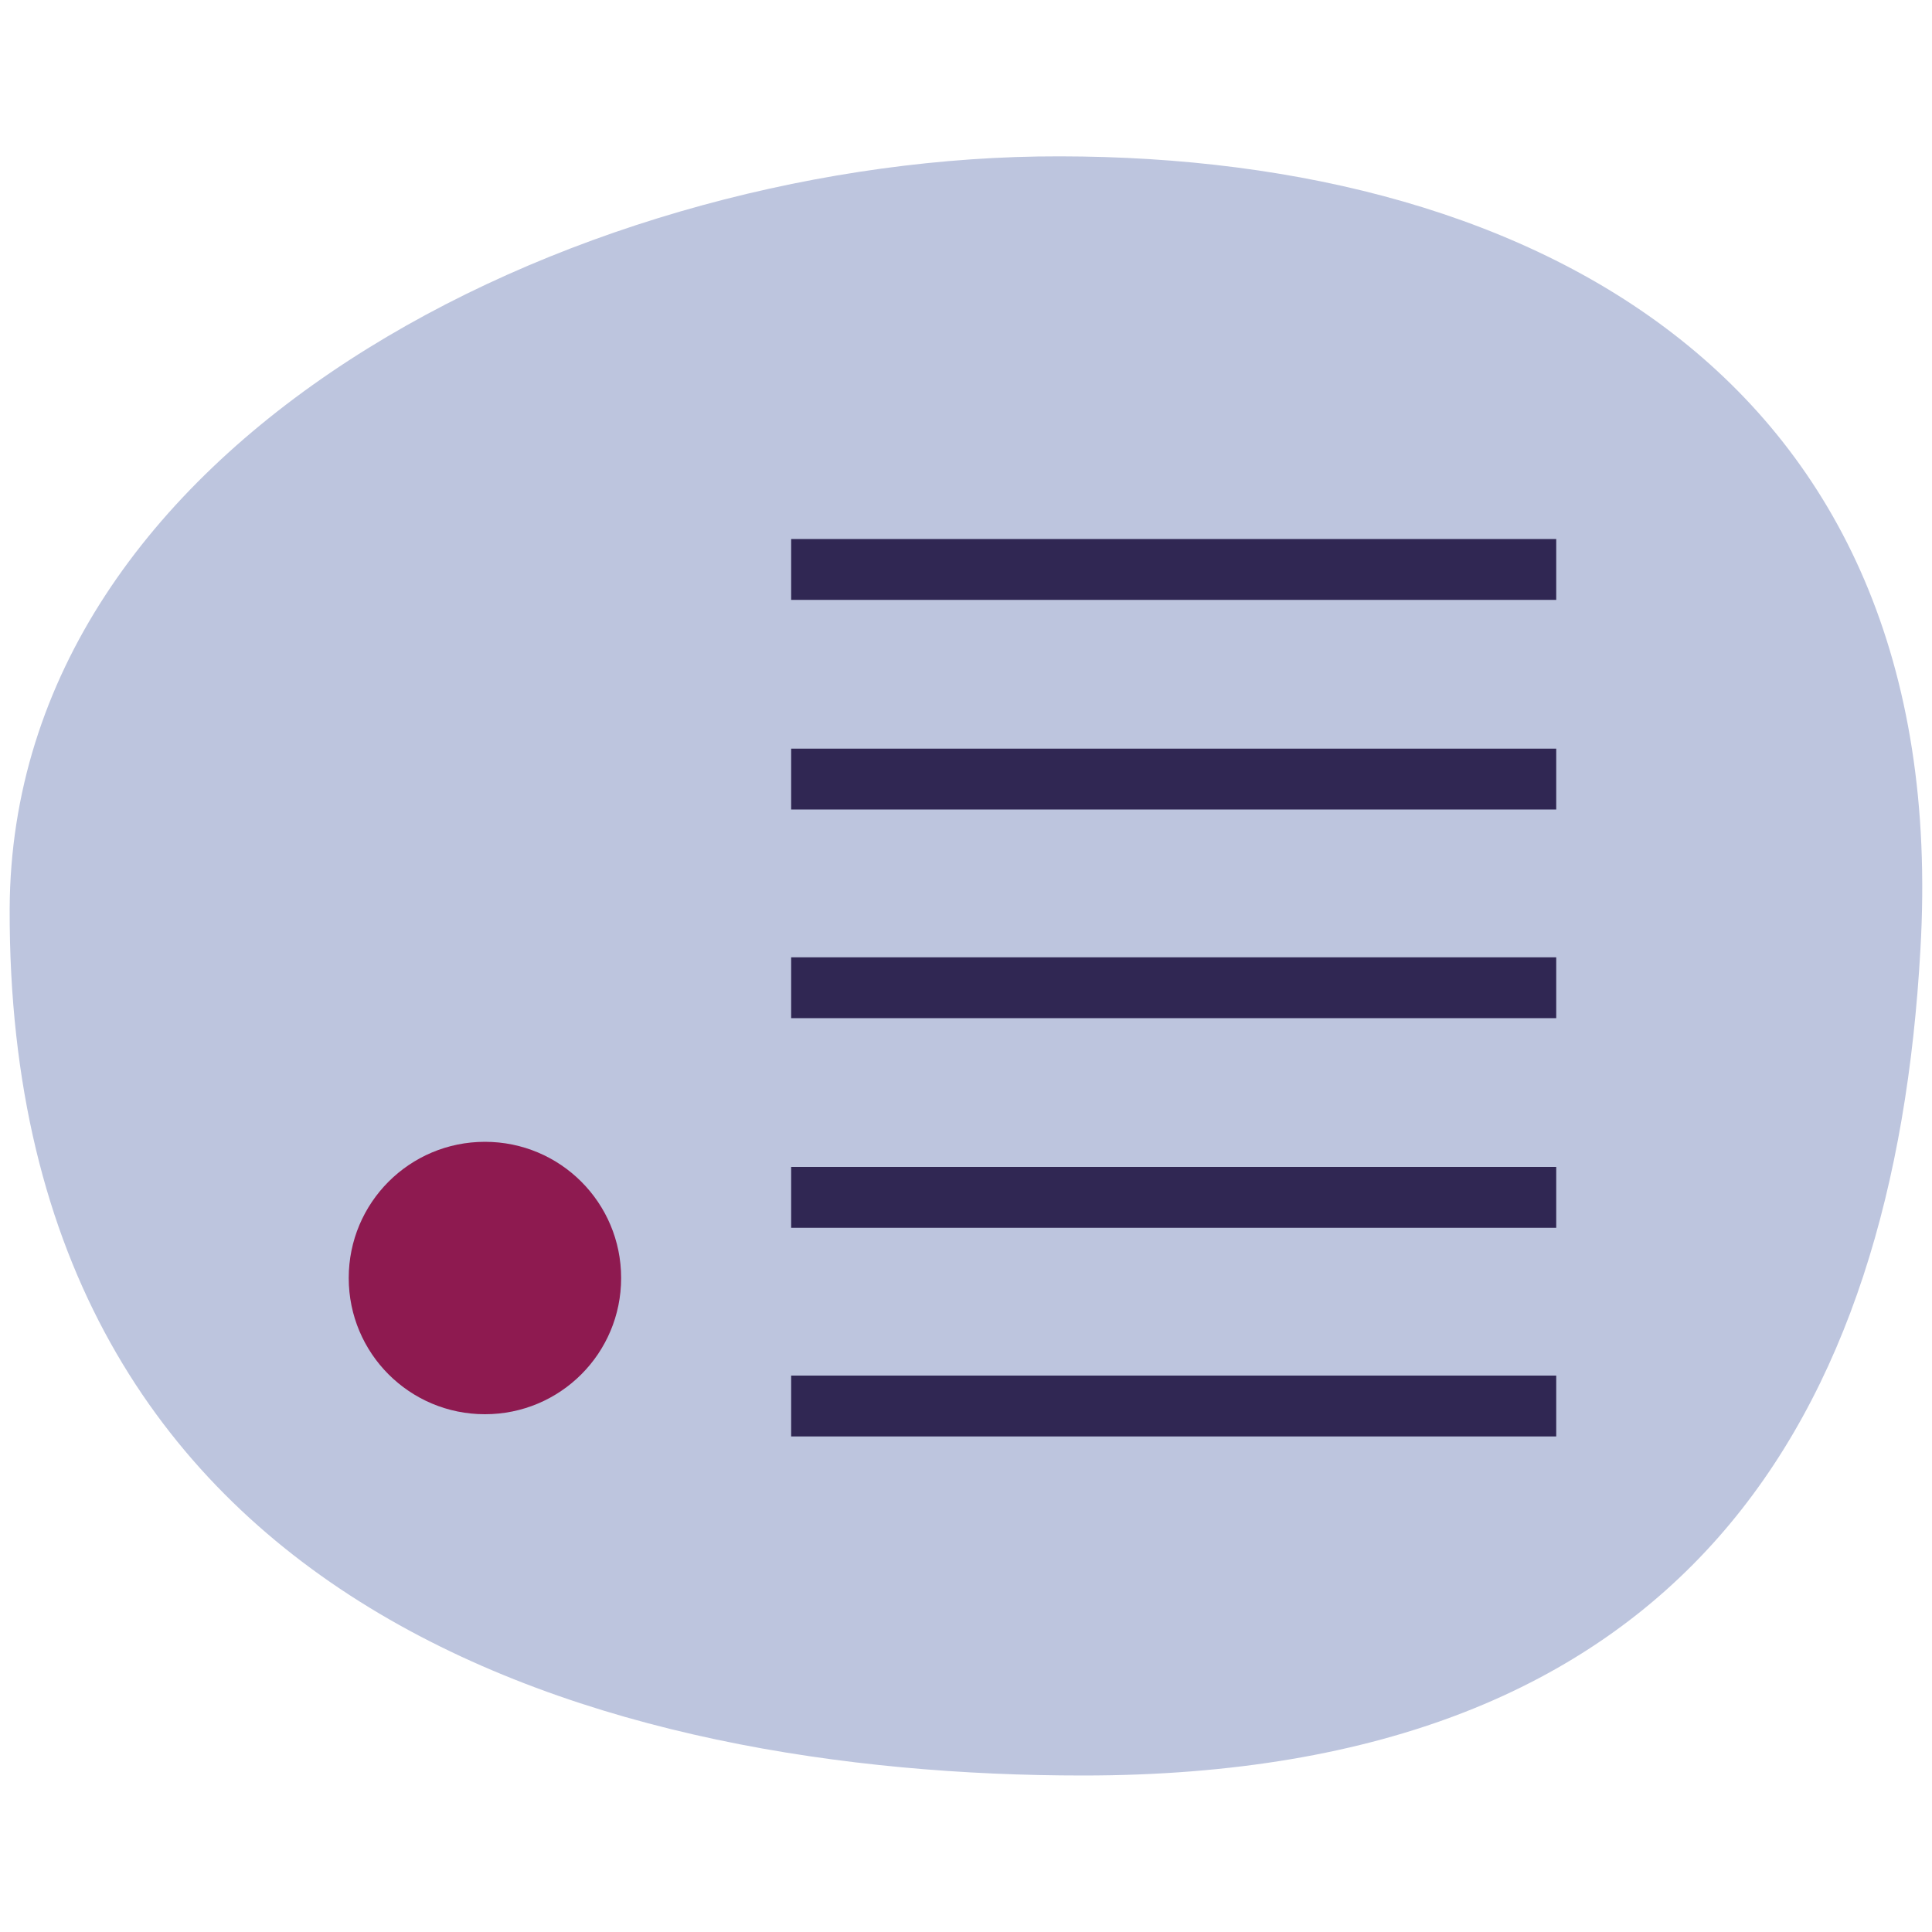
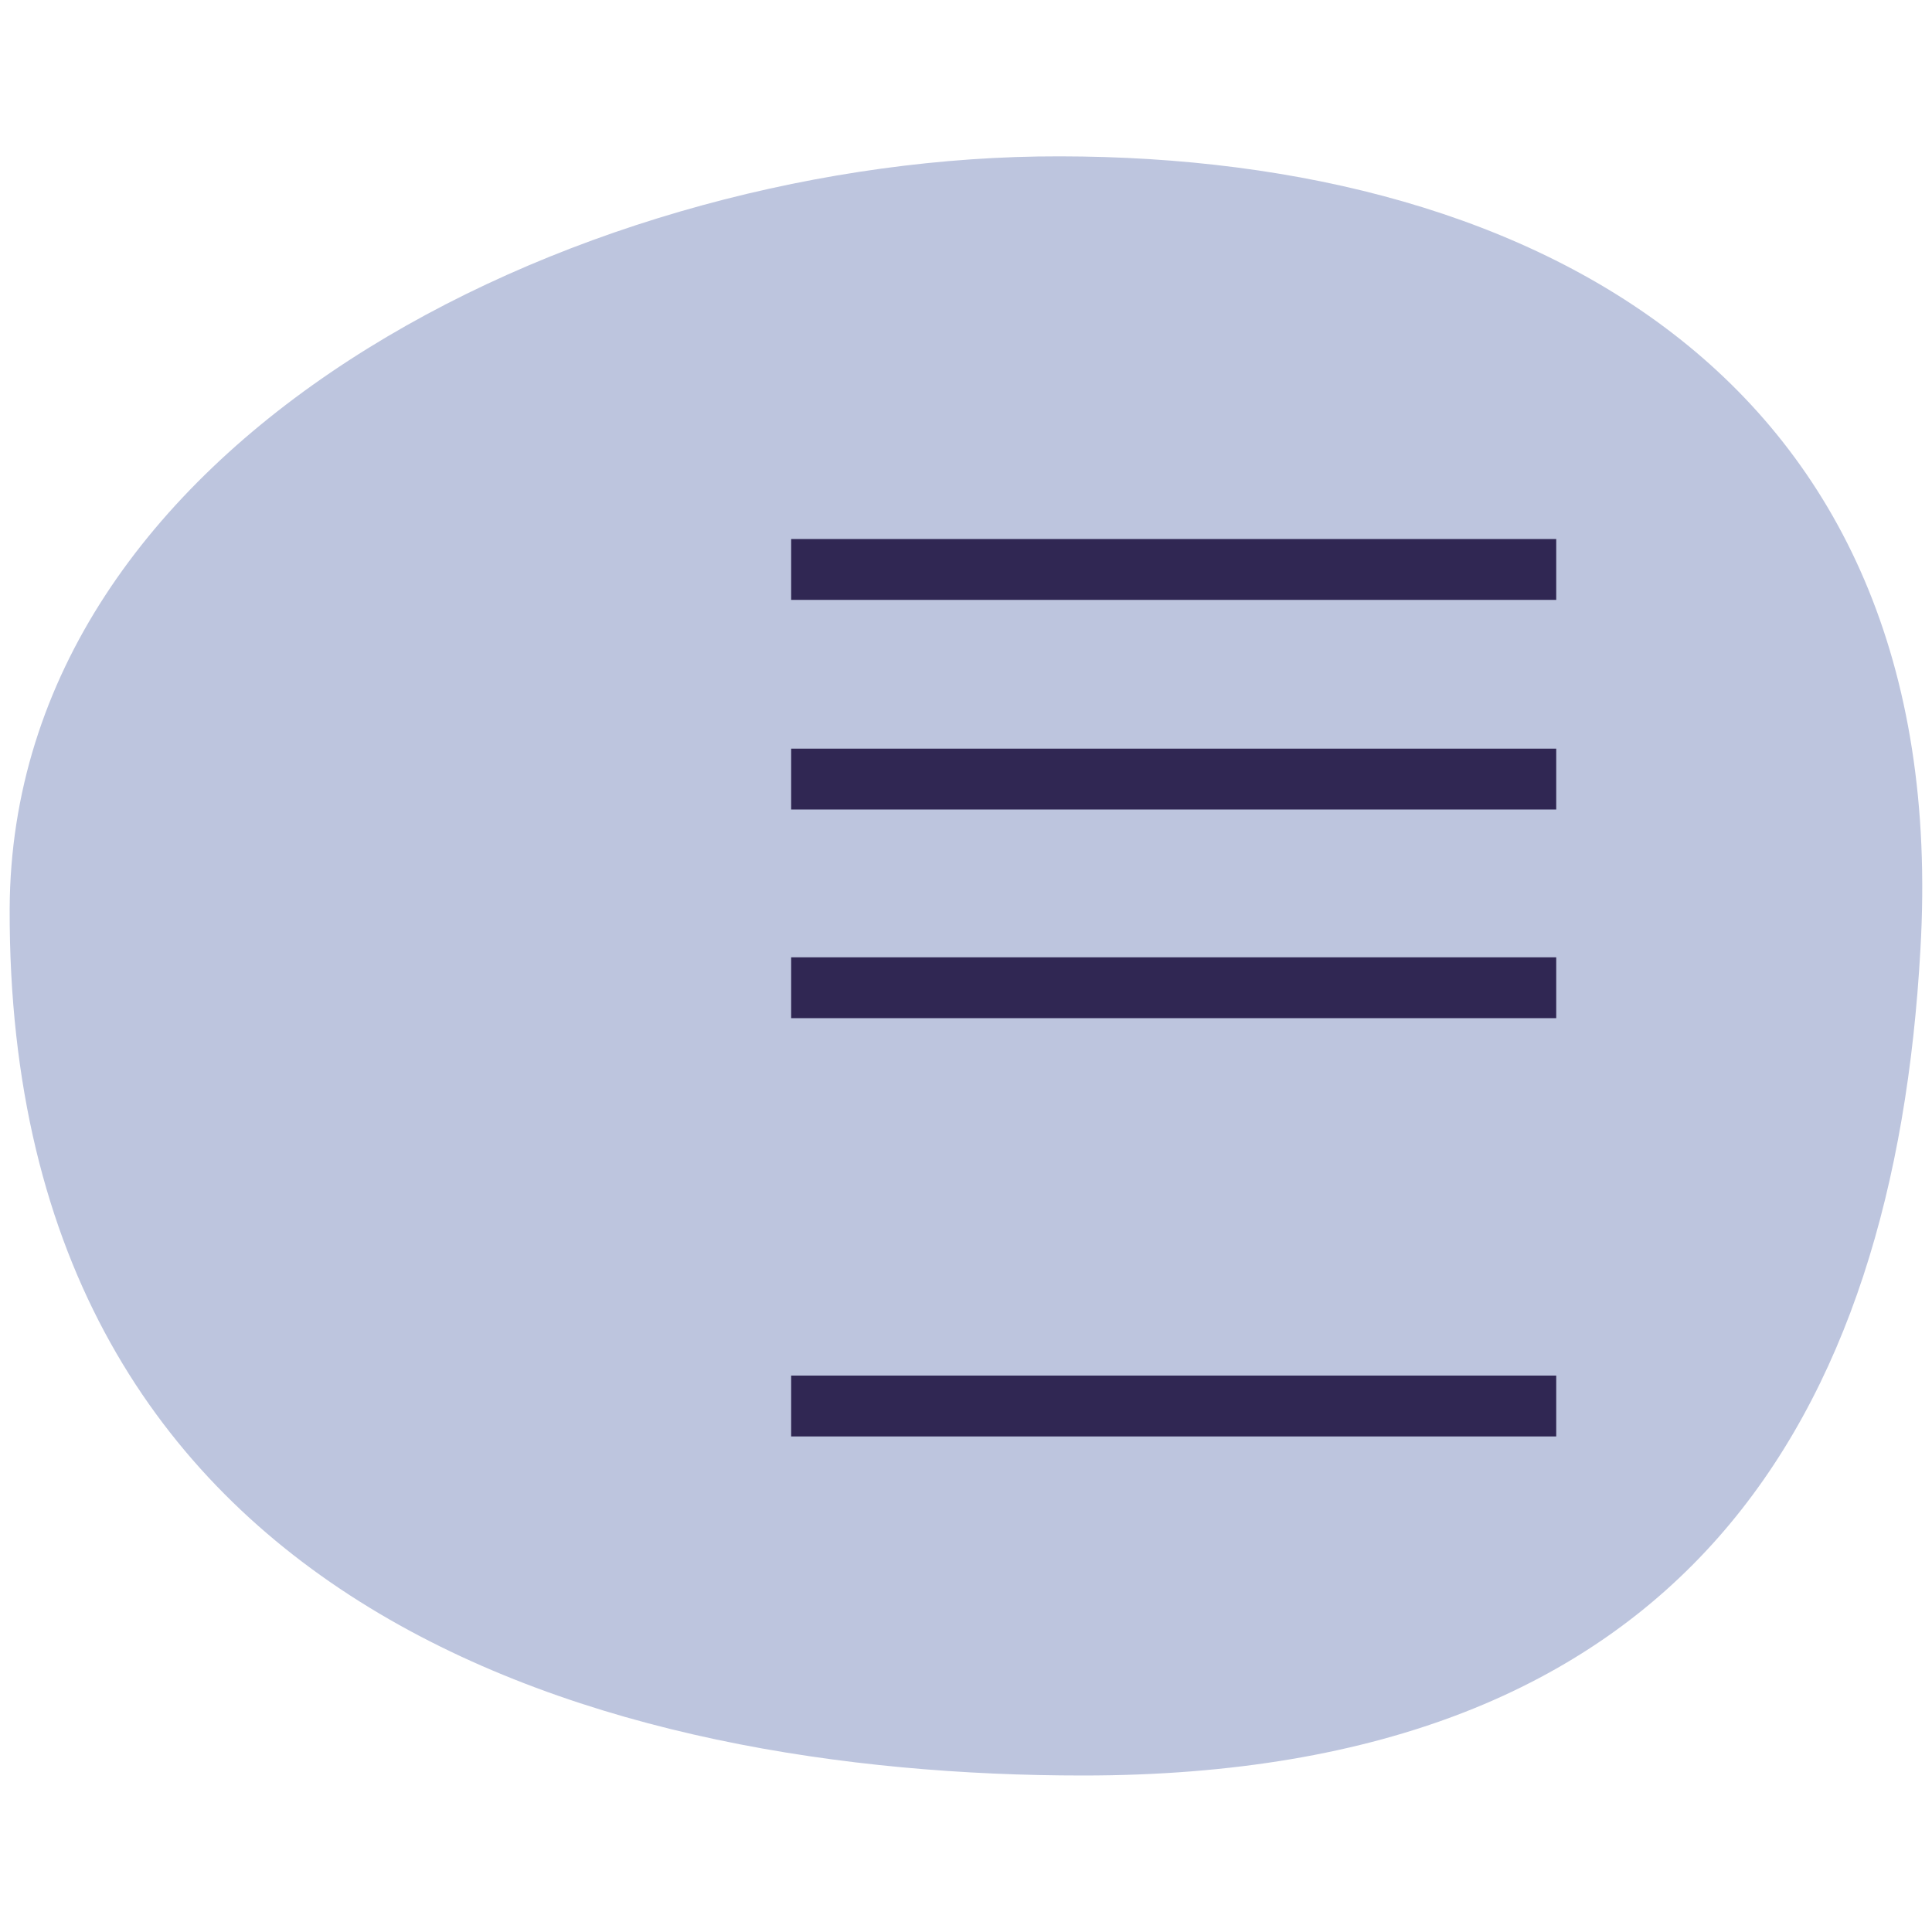
<svg xmlns="http://www.w3.org/2000/svg" version="1.1" id="Layer_1" x="0px" y="0px" viewBox="0 0 200 200" enable-background="new 0 0 200 200" xml:space="preserve">
  <g>
    <path fill="#BDC5DE" d="M198.8,98.3c-2.7,48.4-24.3,85.5-86.7,85.5C63.4,183.8,0.8,167.3,1,94.1C1.2,45.7,59,17,107.4,16.2   C157.3,15.5,202.3,38.3,198.8,98.3" />
-     <path fill="#8E1A50" d="M50.2,118.2c7.8,0,14.1,6.3,14.1,14.1c0,7.8-6.3,14.1-14.1,14.1c-7.8,0-14.1-6.3-14.1-14.1   C36.1,124.5,42.4,118.2,50.2,118.2" />
    <g>
      <rect x="81.9" y="55.8" fill="#302753" width="79.2" height="6.3" />
      <rect x="81.9" y="142.4" fill="#302753" width="79.2" height="6.3" />
      <rect x="81.9" y="77.5" fill="#302753" width="79.2" height="6.3" />
      <rect x="81.9" y="99.1" fill="#302753" width="79.2" height="6.3" />
-       <rect x="81.9" y="120.8" fill="#302753" width="79.2" height="6.3" />
    </g>
  </g>
</svg>